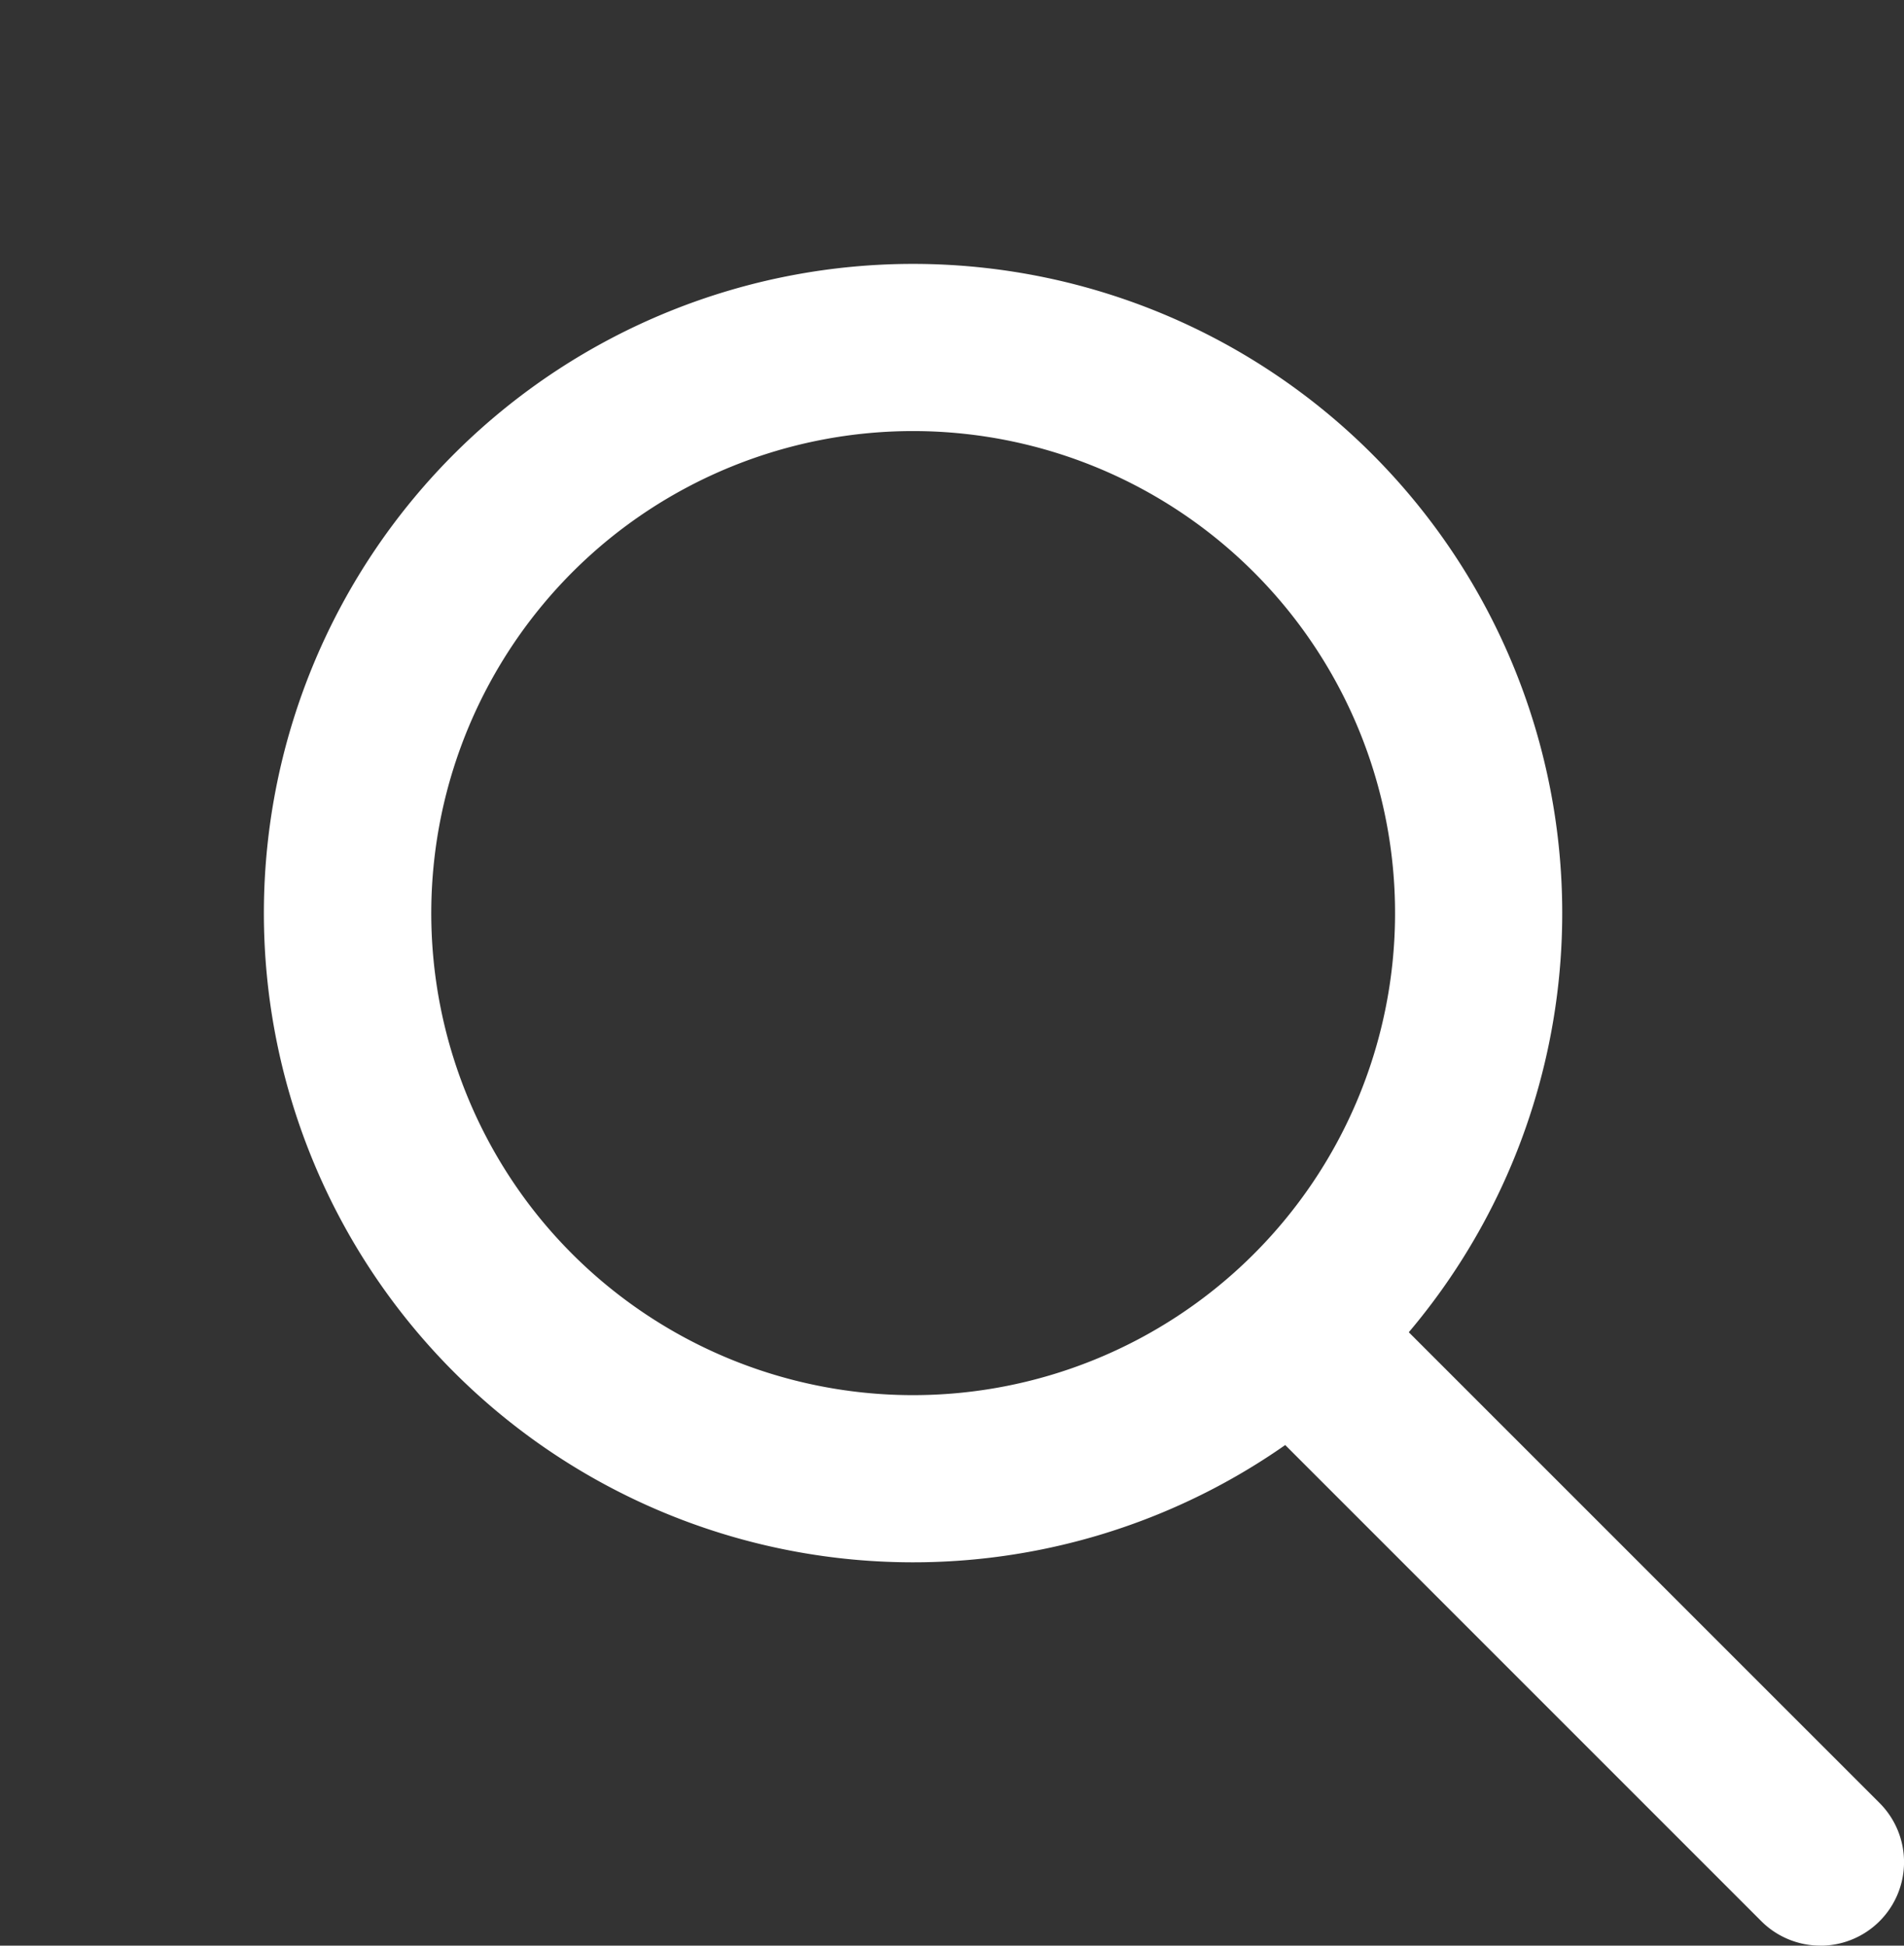
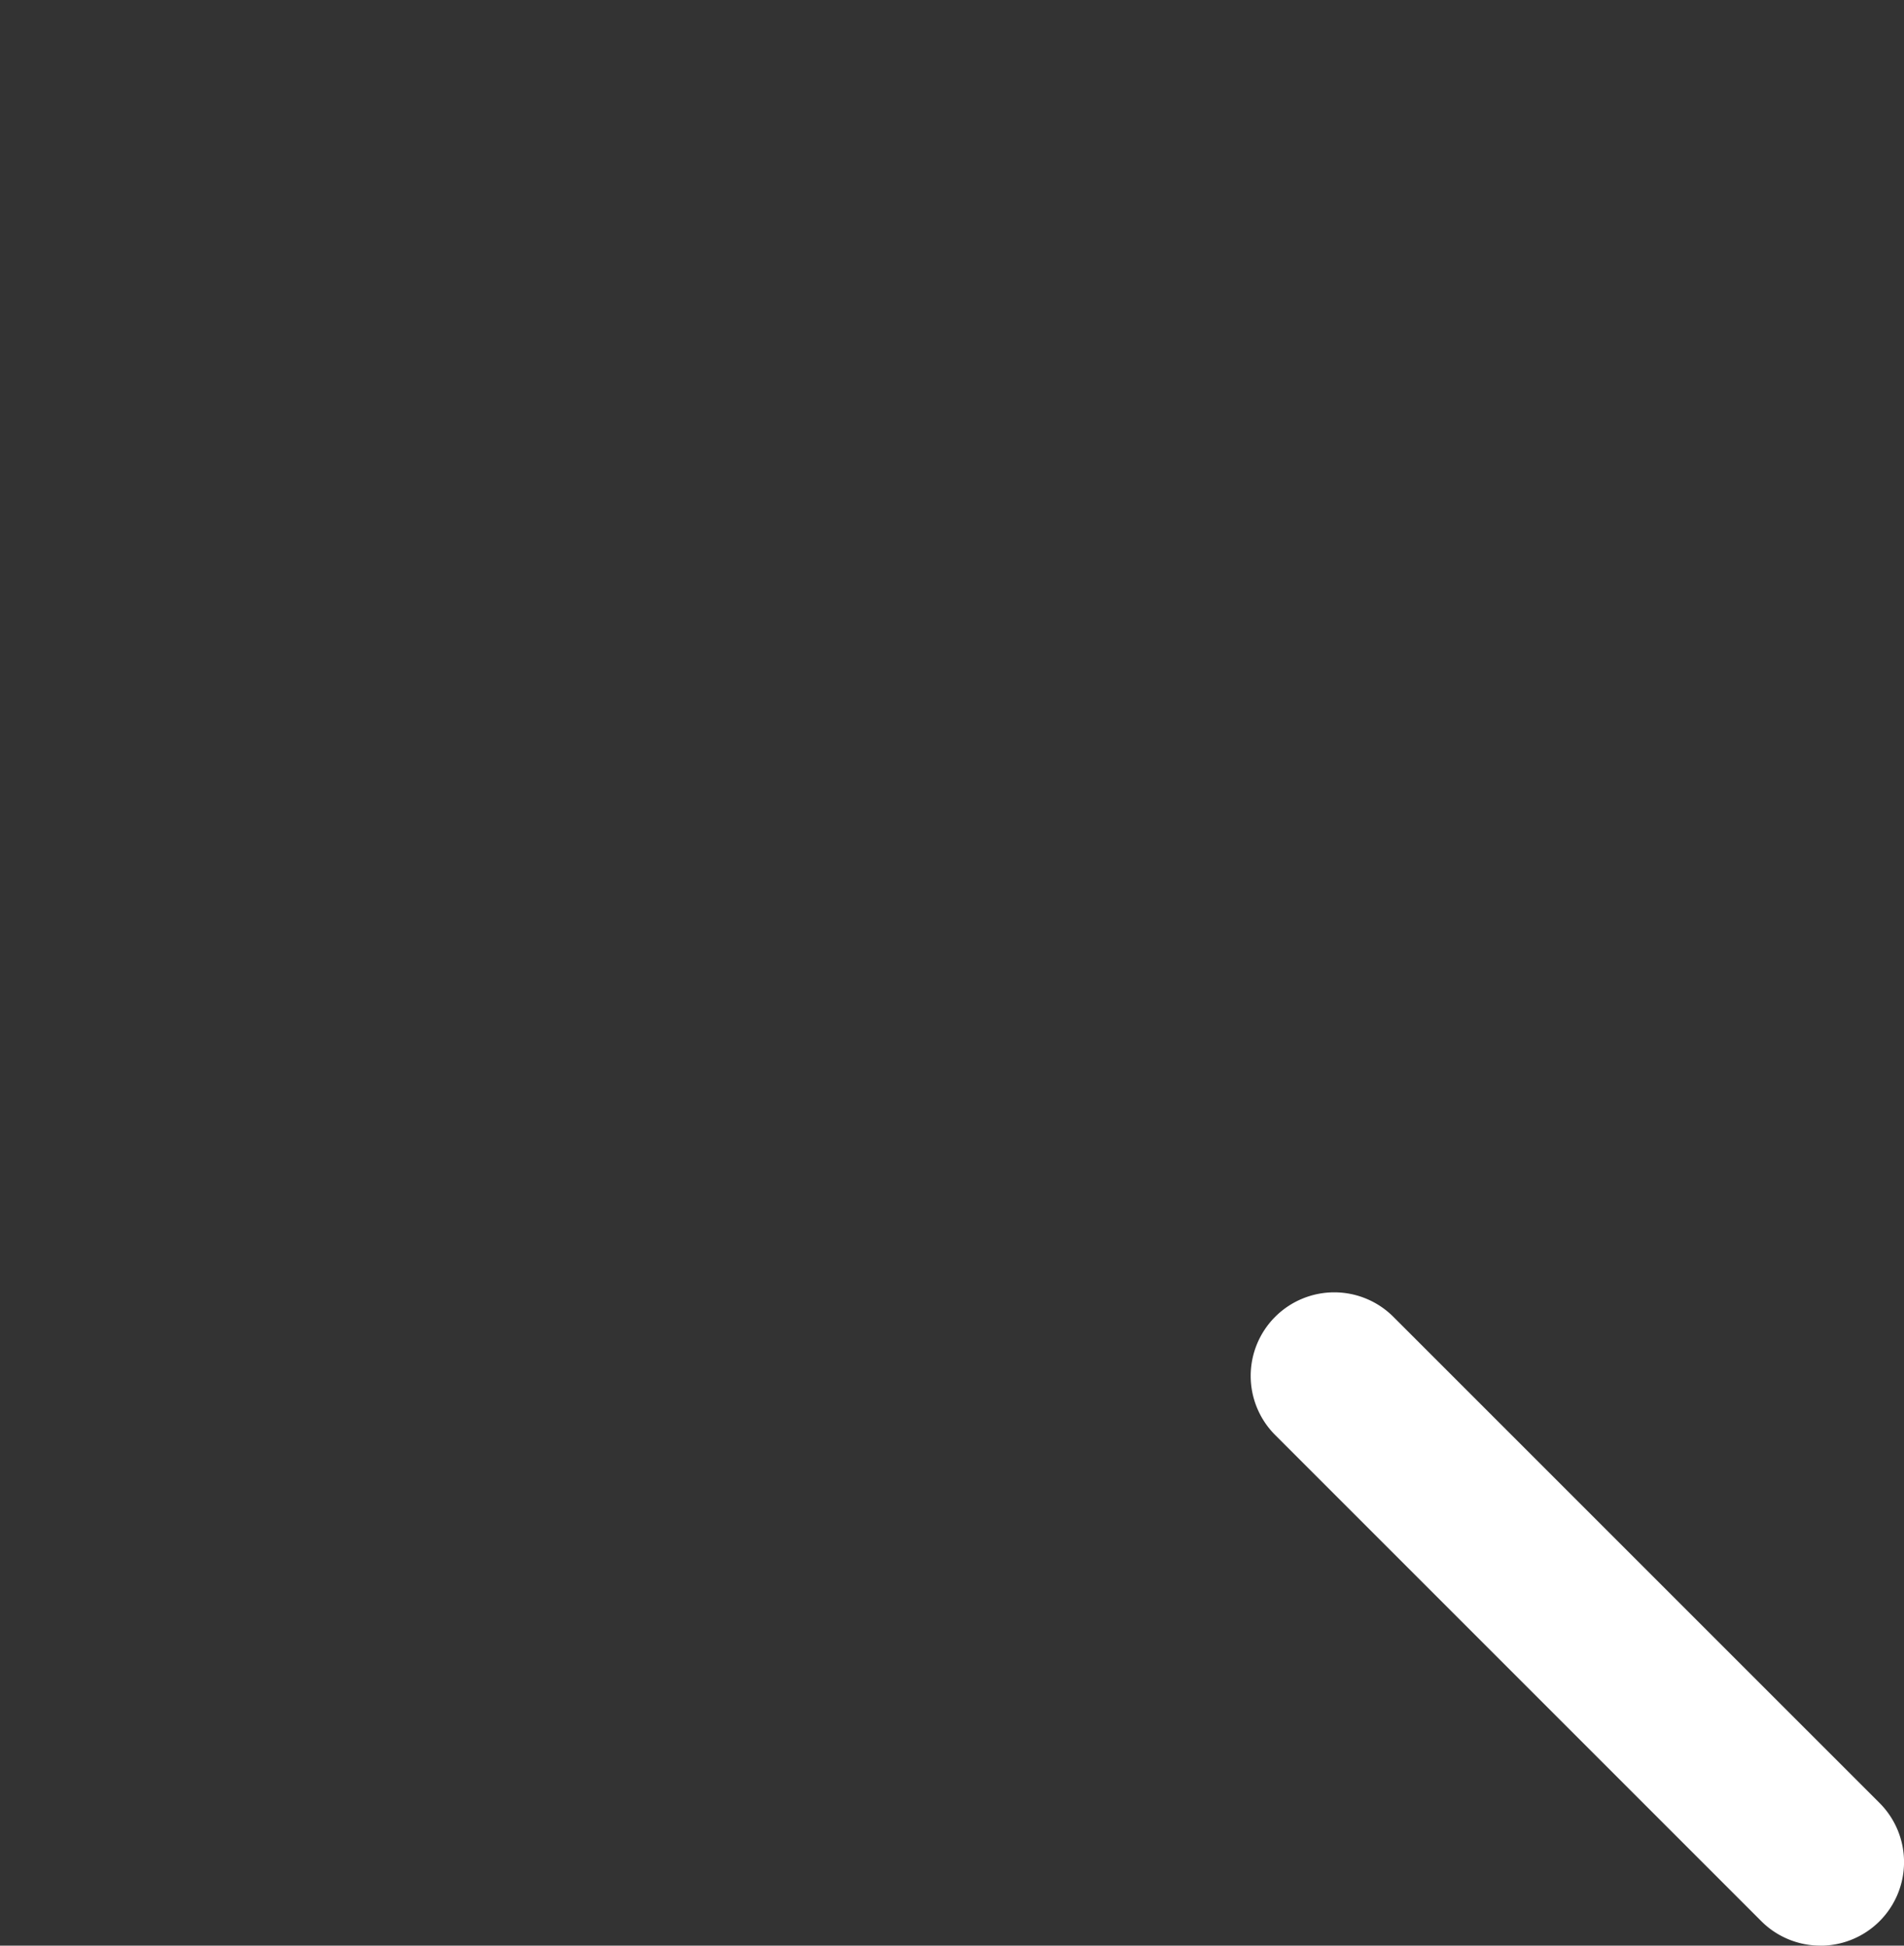
<svg xmlns="http://www.w3.org/2000/svg" width="34.169" height="34.914" viewBox="0 0 34.169 34.914">
  <rect x="0" y="0" width="34.169" height="34.914" fill="#333333" stroke="none" />
  <g transform="translate(-467.591 -505.779)">
-     <path d="M10.15-1.5A11.65,11.65,0,0,1,21.8,10.15,11.65,11.65,0,0,1,10.15,21.8,11.65,11.65,0,0,1-1.5,10.15,11.65,11.65,0,0,1,10.15-1.5Zm0,20.3A8.65,8.65,0,1,0,1.5,10.15,8.66,8.66,0,0,0,10.15,18.8Z" transform="translate(485.477 507.889) rotate(51)" fill="#fff" />
    <path d="M8.724,10.224a1.5,1.5,0,0,1-1.061-.439L-1.061,1.061a1.5,1.5,0,0,1,0-2.121,1.5,1.5,0,0,1,2.121,0L9.785,7.664a1.5,1.5,0,0,1-1.061,2.561Z" transform="translate(491.536 530.469)" fill="#fff" />
  </g>
</svg>